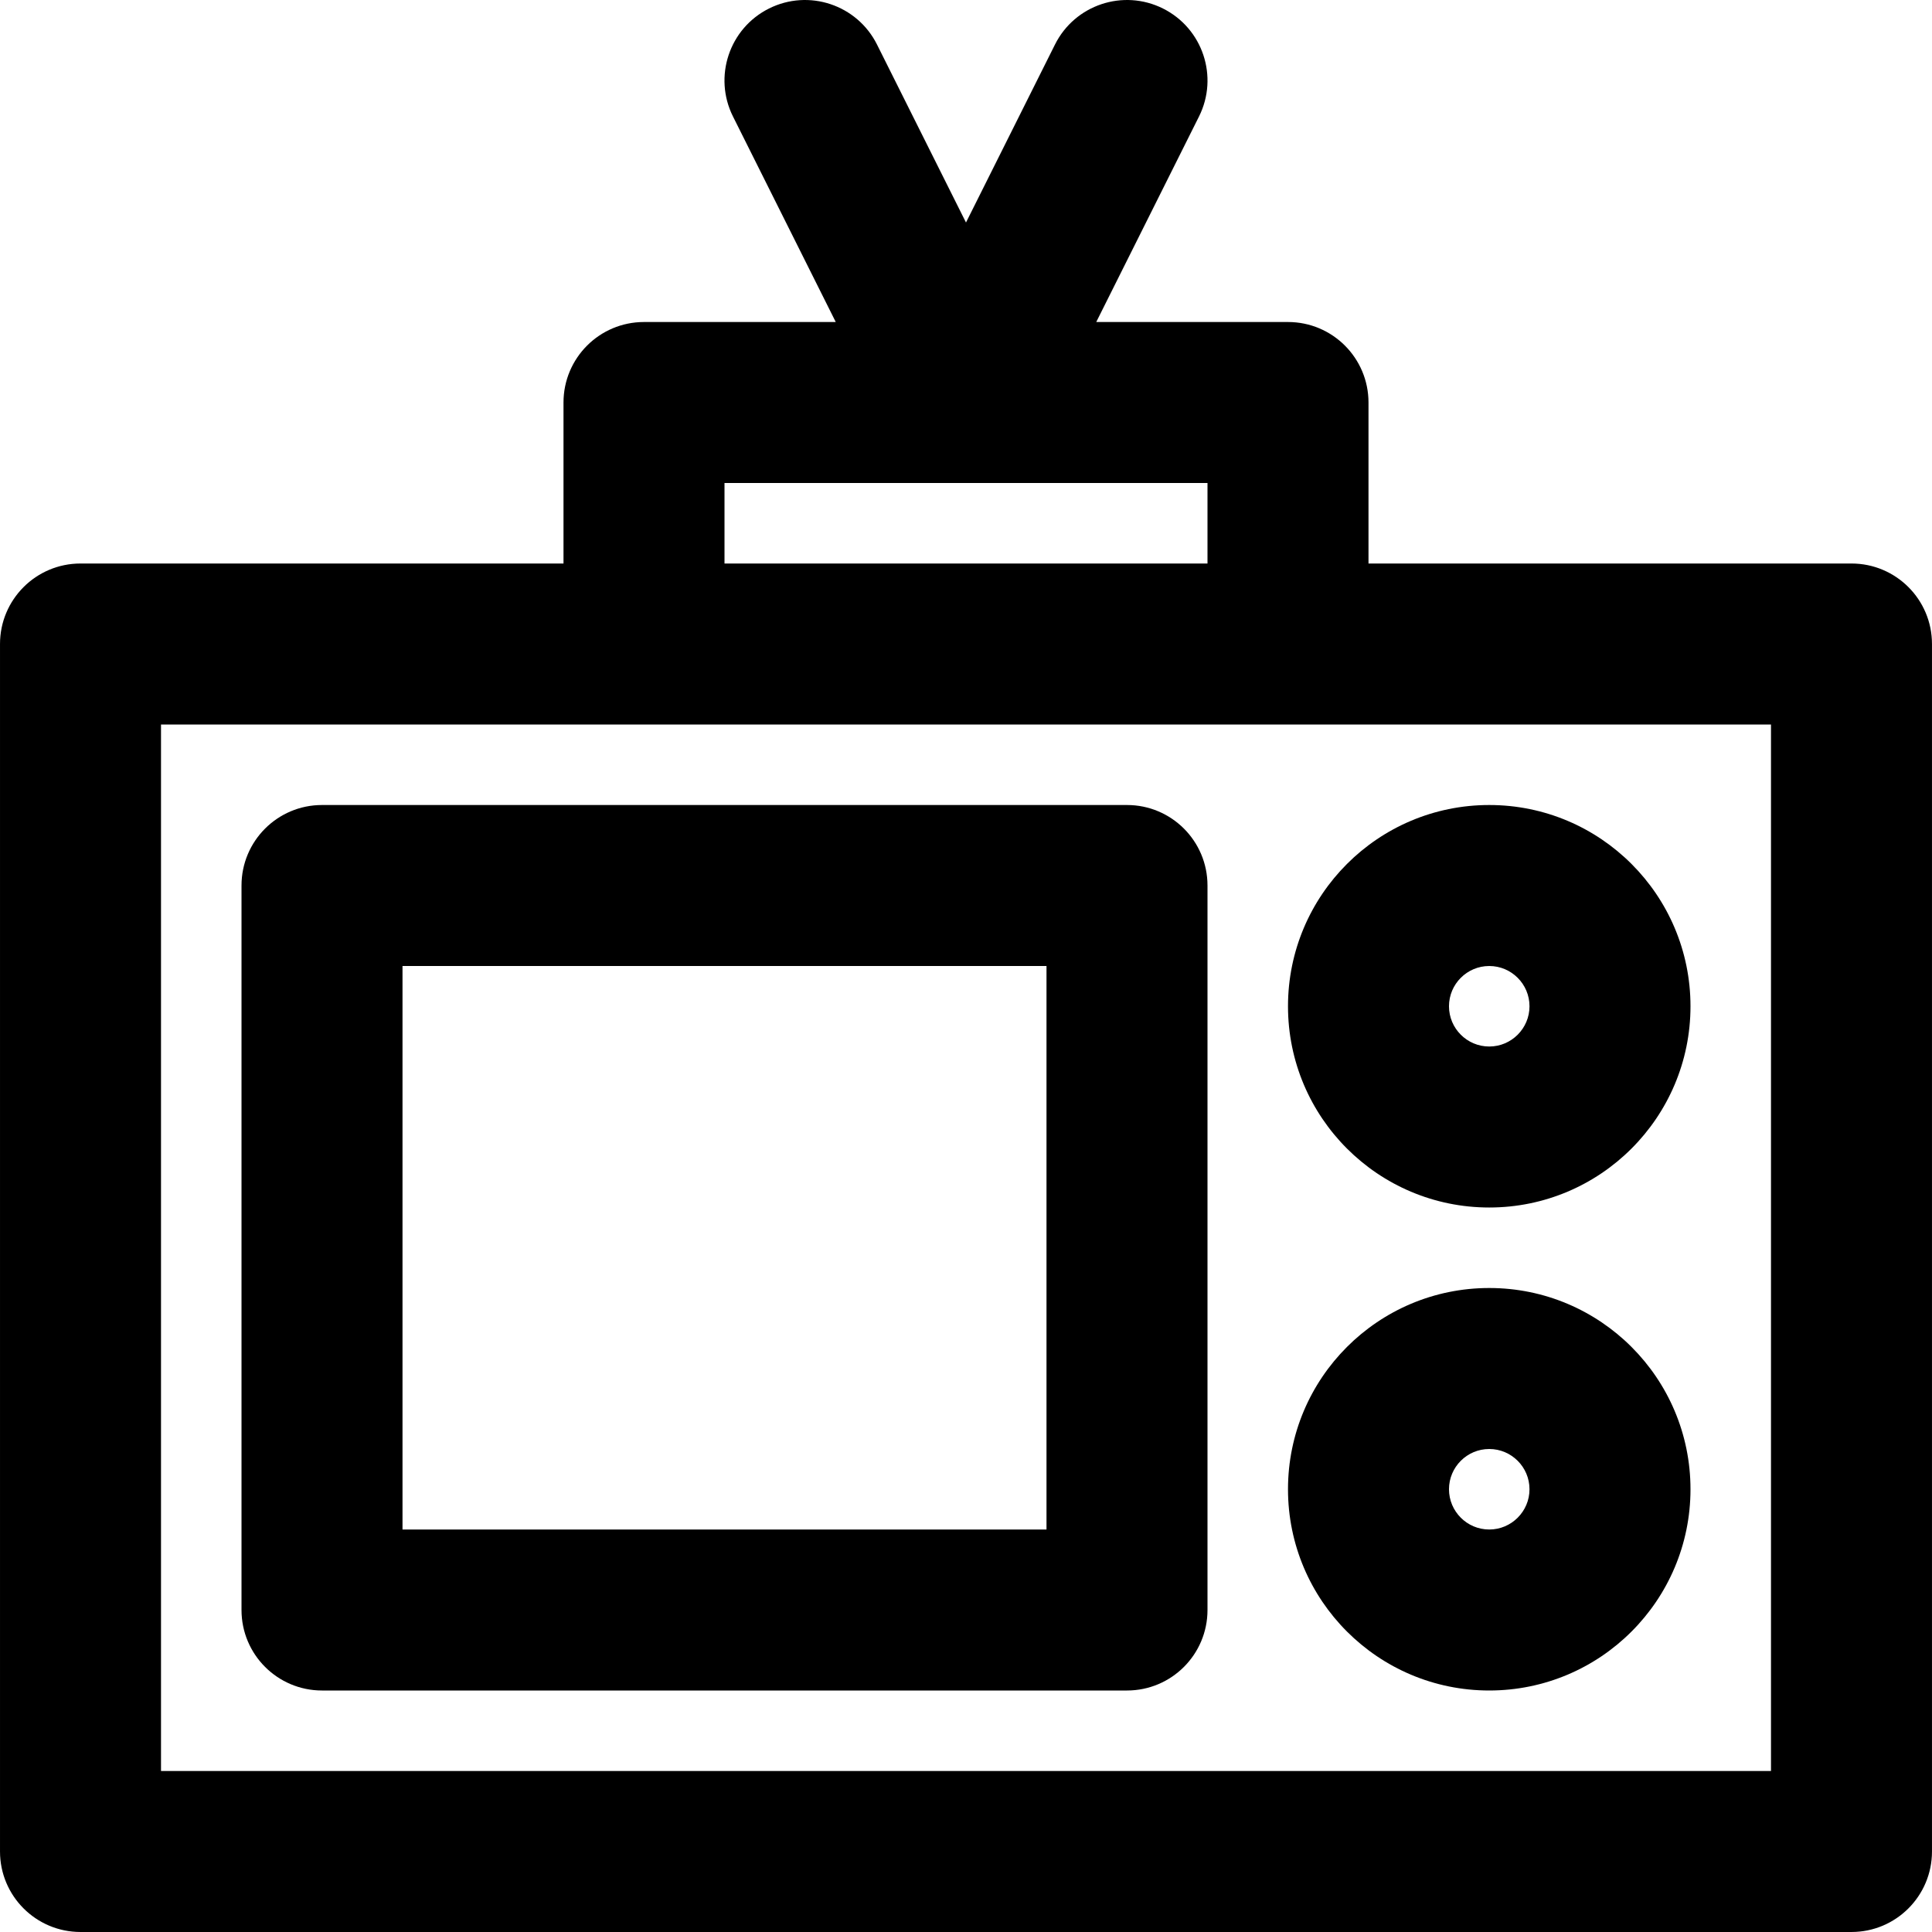
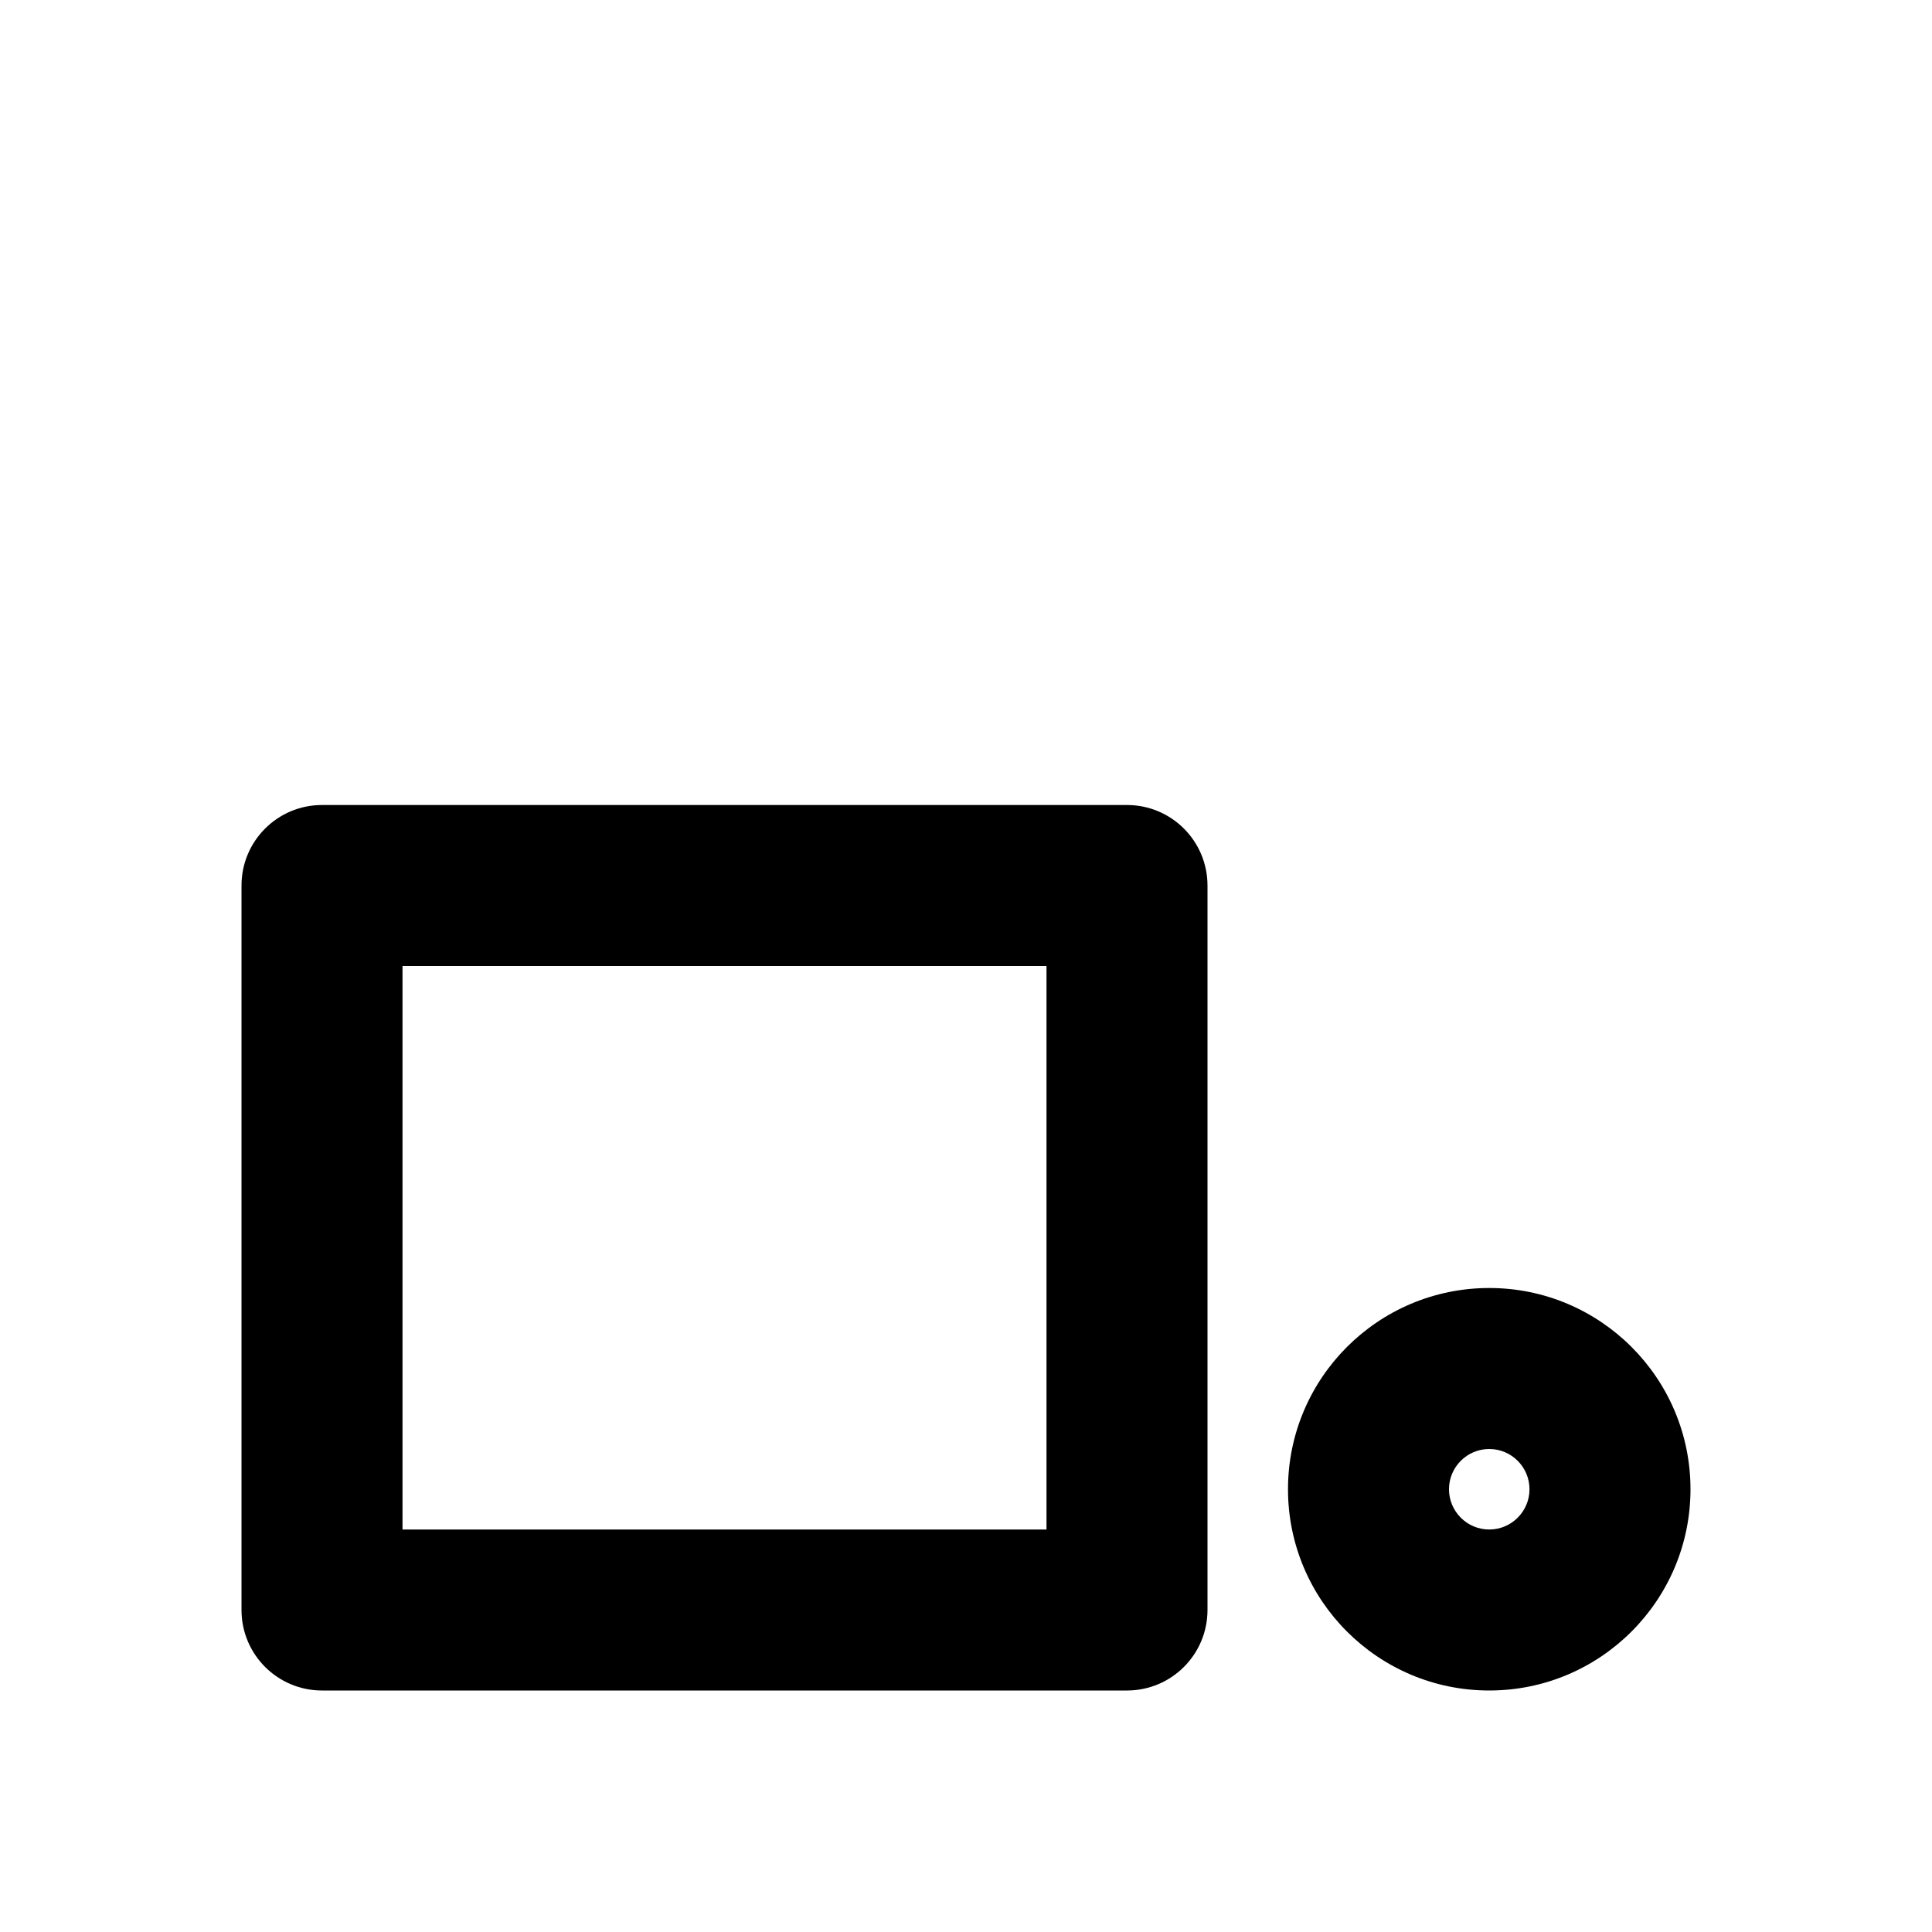
<svg xmlns="http://www.w3.org/2000/svg" fill="#000000" height="800px" width="800px" version="1.1" id="Layer_1" viewBox="0 0 512.005 512.005" xml:space="preserve">
  <g>
    <g>
      <g>
-         <path d="M490.669,149.338h-128v-42.667c0-11.782-9.551-21.333-21.333-21.333H290.52l27.23-54.459     c5.269-10.538,0.998-23.353-9.541-28.622s-23.353-0.998-28.622,9.541l-23.586,47.171l-23.586-47.171     c-5.269-10.538-18.083-14.81-28.622-9.541s-14.81,18.083-9.541,28.622l27.23,54.459h-50.815     c-11.782,0-21.333,9.551-21.333,21.333v42.667h-128c-11.782,0-21.333,9.551-21.333,21.333v320     c0,11.782,9.551,21.333,21.333,21.333h469.333c11.782,0,21.333-9.551,21.333-21.333v-320     C512.002,158.889,502.451,149.338,490.669,149.338z M192.002,128.005h128v21.333h-128V128.005z M469.336,469.338H42.669V192.005     h128h170.667h128V469.338z" />
        <path d="M298.669,213.338H85.336c-11.782,0-21.333,9.551-21.333,21.333v192c0,11.782,9.551,21.333,21.333,21.333h213.333     c11.782,0,21.333-9.551,21.333-21.333v-192C320.002,222.889,310.451,213.338,298.669,213.338z M277.336,405.338H106.669V256.005     h170.667V405.338z" />
-         <path d="M394.669,320.005c29.446,0,53.333-23.887,53.333-53.333c0-29.446-23.887-53.333-53.333-53.333     s-53.333,23.887-53.333,53.333C341.336,296.117,365.223,320.005,394.669,320.005z M394.669,256.005     c5.882,0,10.667,4.785,10.667,10.667c0,5.882-4.785,10.667-10.667,10.667s-10.667-4.785-10.667-10.667     C384.002,260.789,388.787,256.005,394.669,256.005z" />
        <path d="M394.669,341.338c-29.446,0-53.333,23.887-53.333,53.333s23.887,53.333,53.333,53.333s53.333-23.887,53.333-53.333     S424.115,341.338,394.669,341.338z M394.669,405.338c-5.882,0-10.667-4.785-10.667-10.667s4.785-10.667,10.667-10.667     s10.667,4.785,10.667,10.667S400.551,405.338,394.669,405.338z" />
      </g>
    </g>
  </g>
</svg>